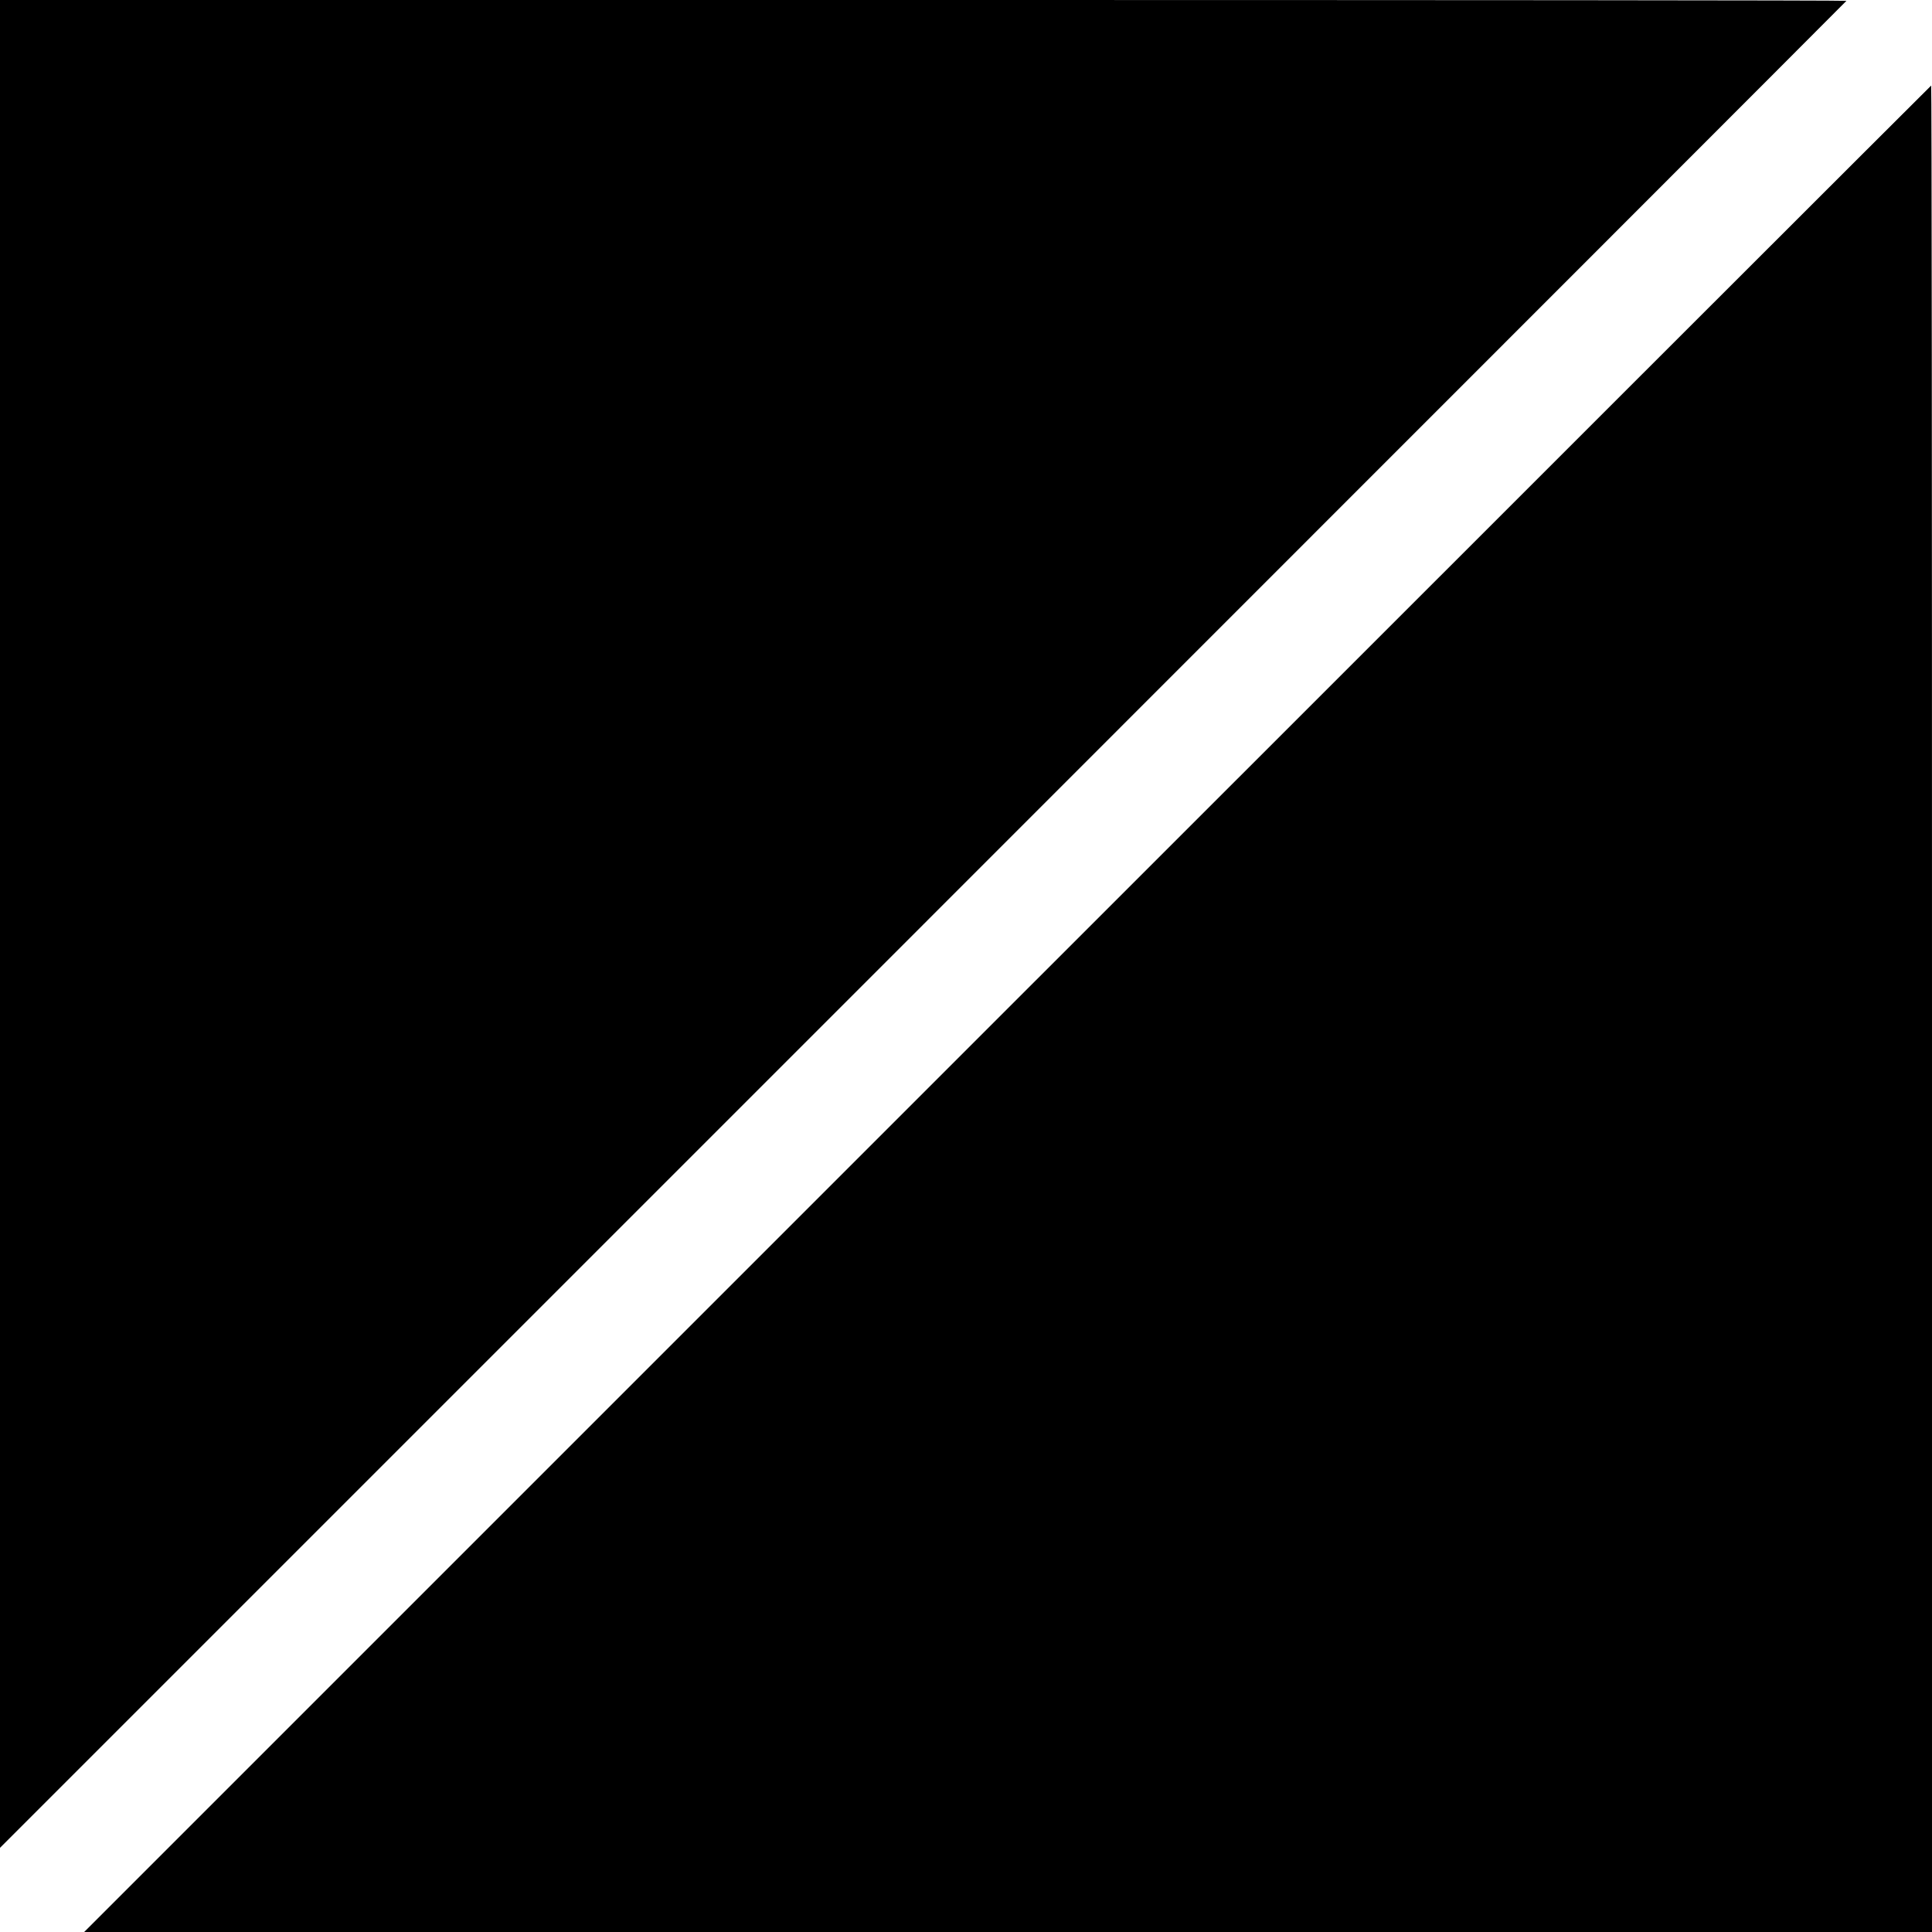
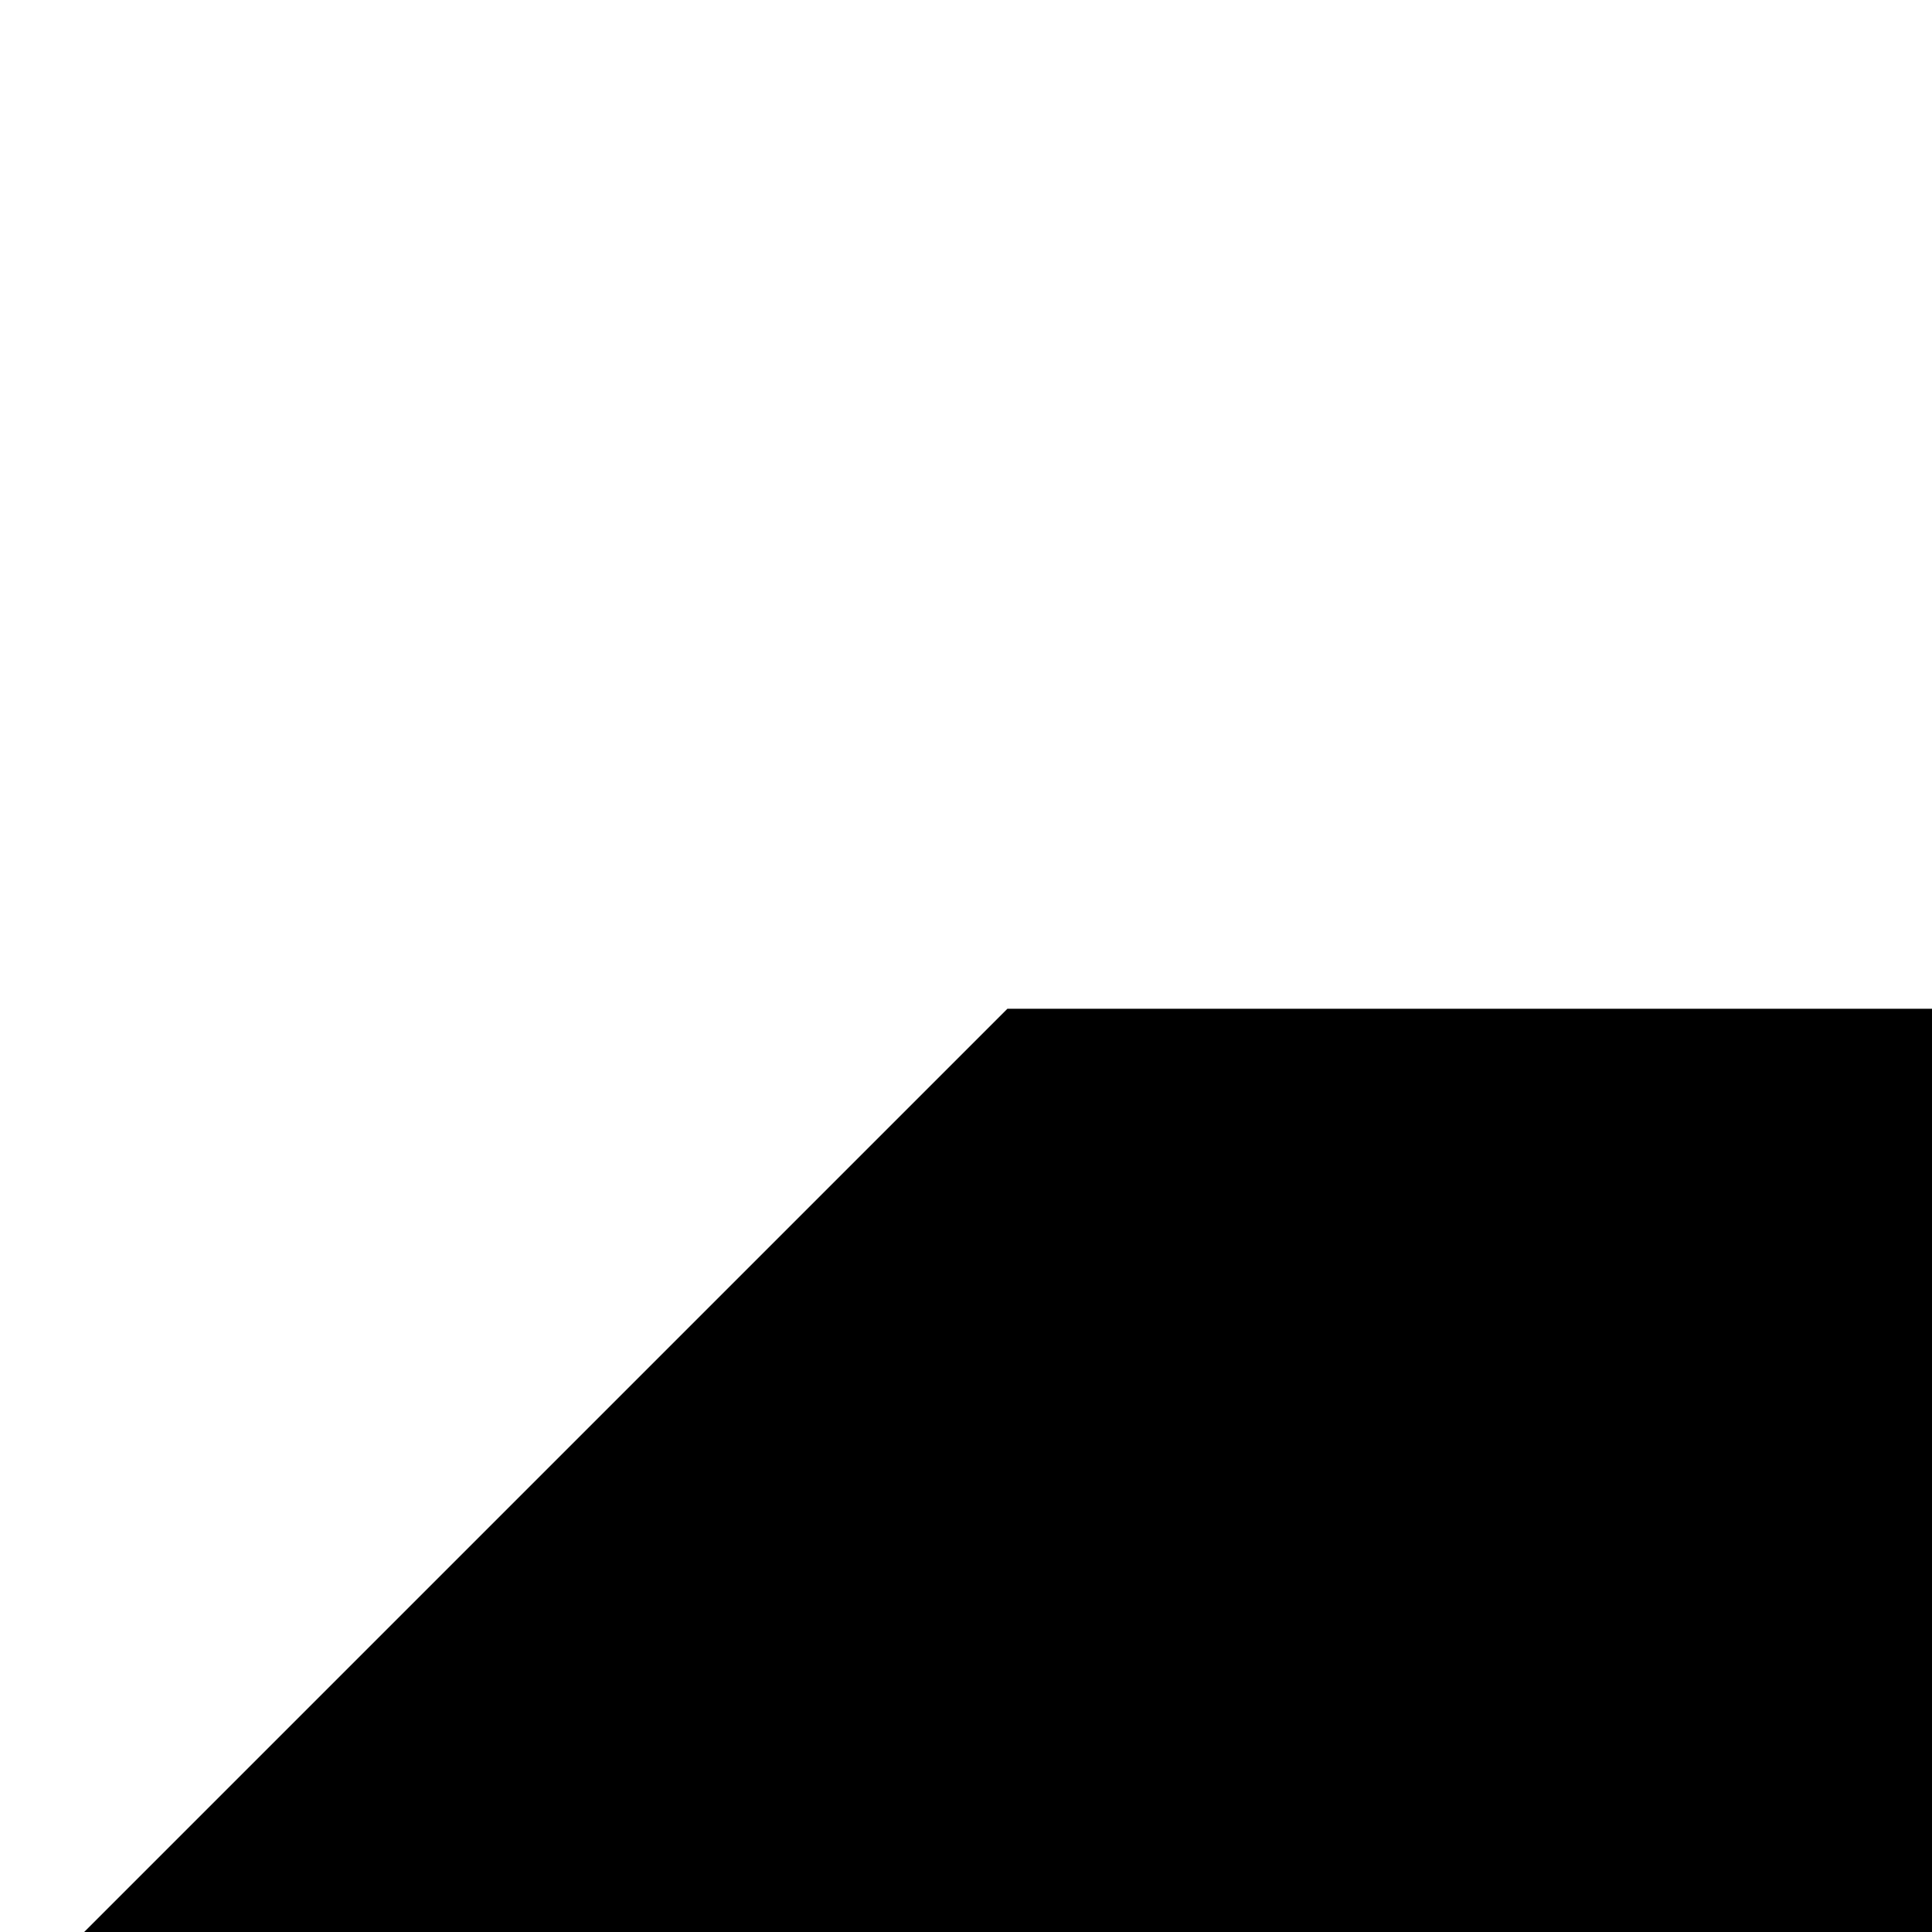
<svg xmlns="http://www.w3.org/2000/svg" version="1.0" width="700pt" height="700pt" viewBox="0 0 700 700" preserveAspectRatio="xMidYMid meet">
  <g transform="translate(0,700) scale(0.1,-0.1)" fill="#000000" stroke="none">
-     <path d="M0 3653 l0 -3348 3345 3345 c1840 1840 3345 3346 3345 3347 0 2 -1505 3 -3345 3 l-3345 0 0 -3347z" />
-     <path d="M3650 3345 l-3345 -3345 3348 0 3347 0 0 3345 c0 1840 -1 3345 -3 3345 -1 0 -1507 -1505 -3347 -3345z" />
+     <path d="M3650 3345 l-3345 -3345 3348 0 3347 0 0 3345 z" />
  </g>
</svg>